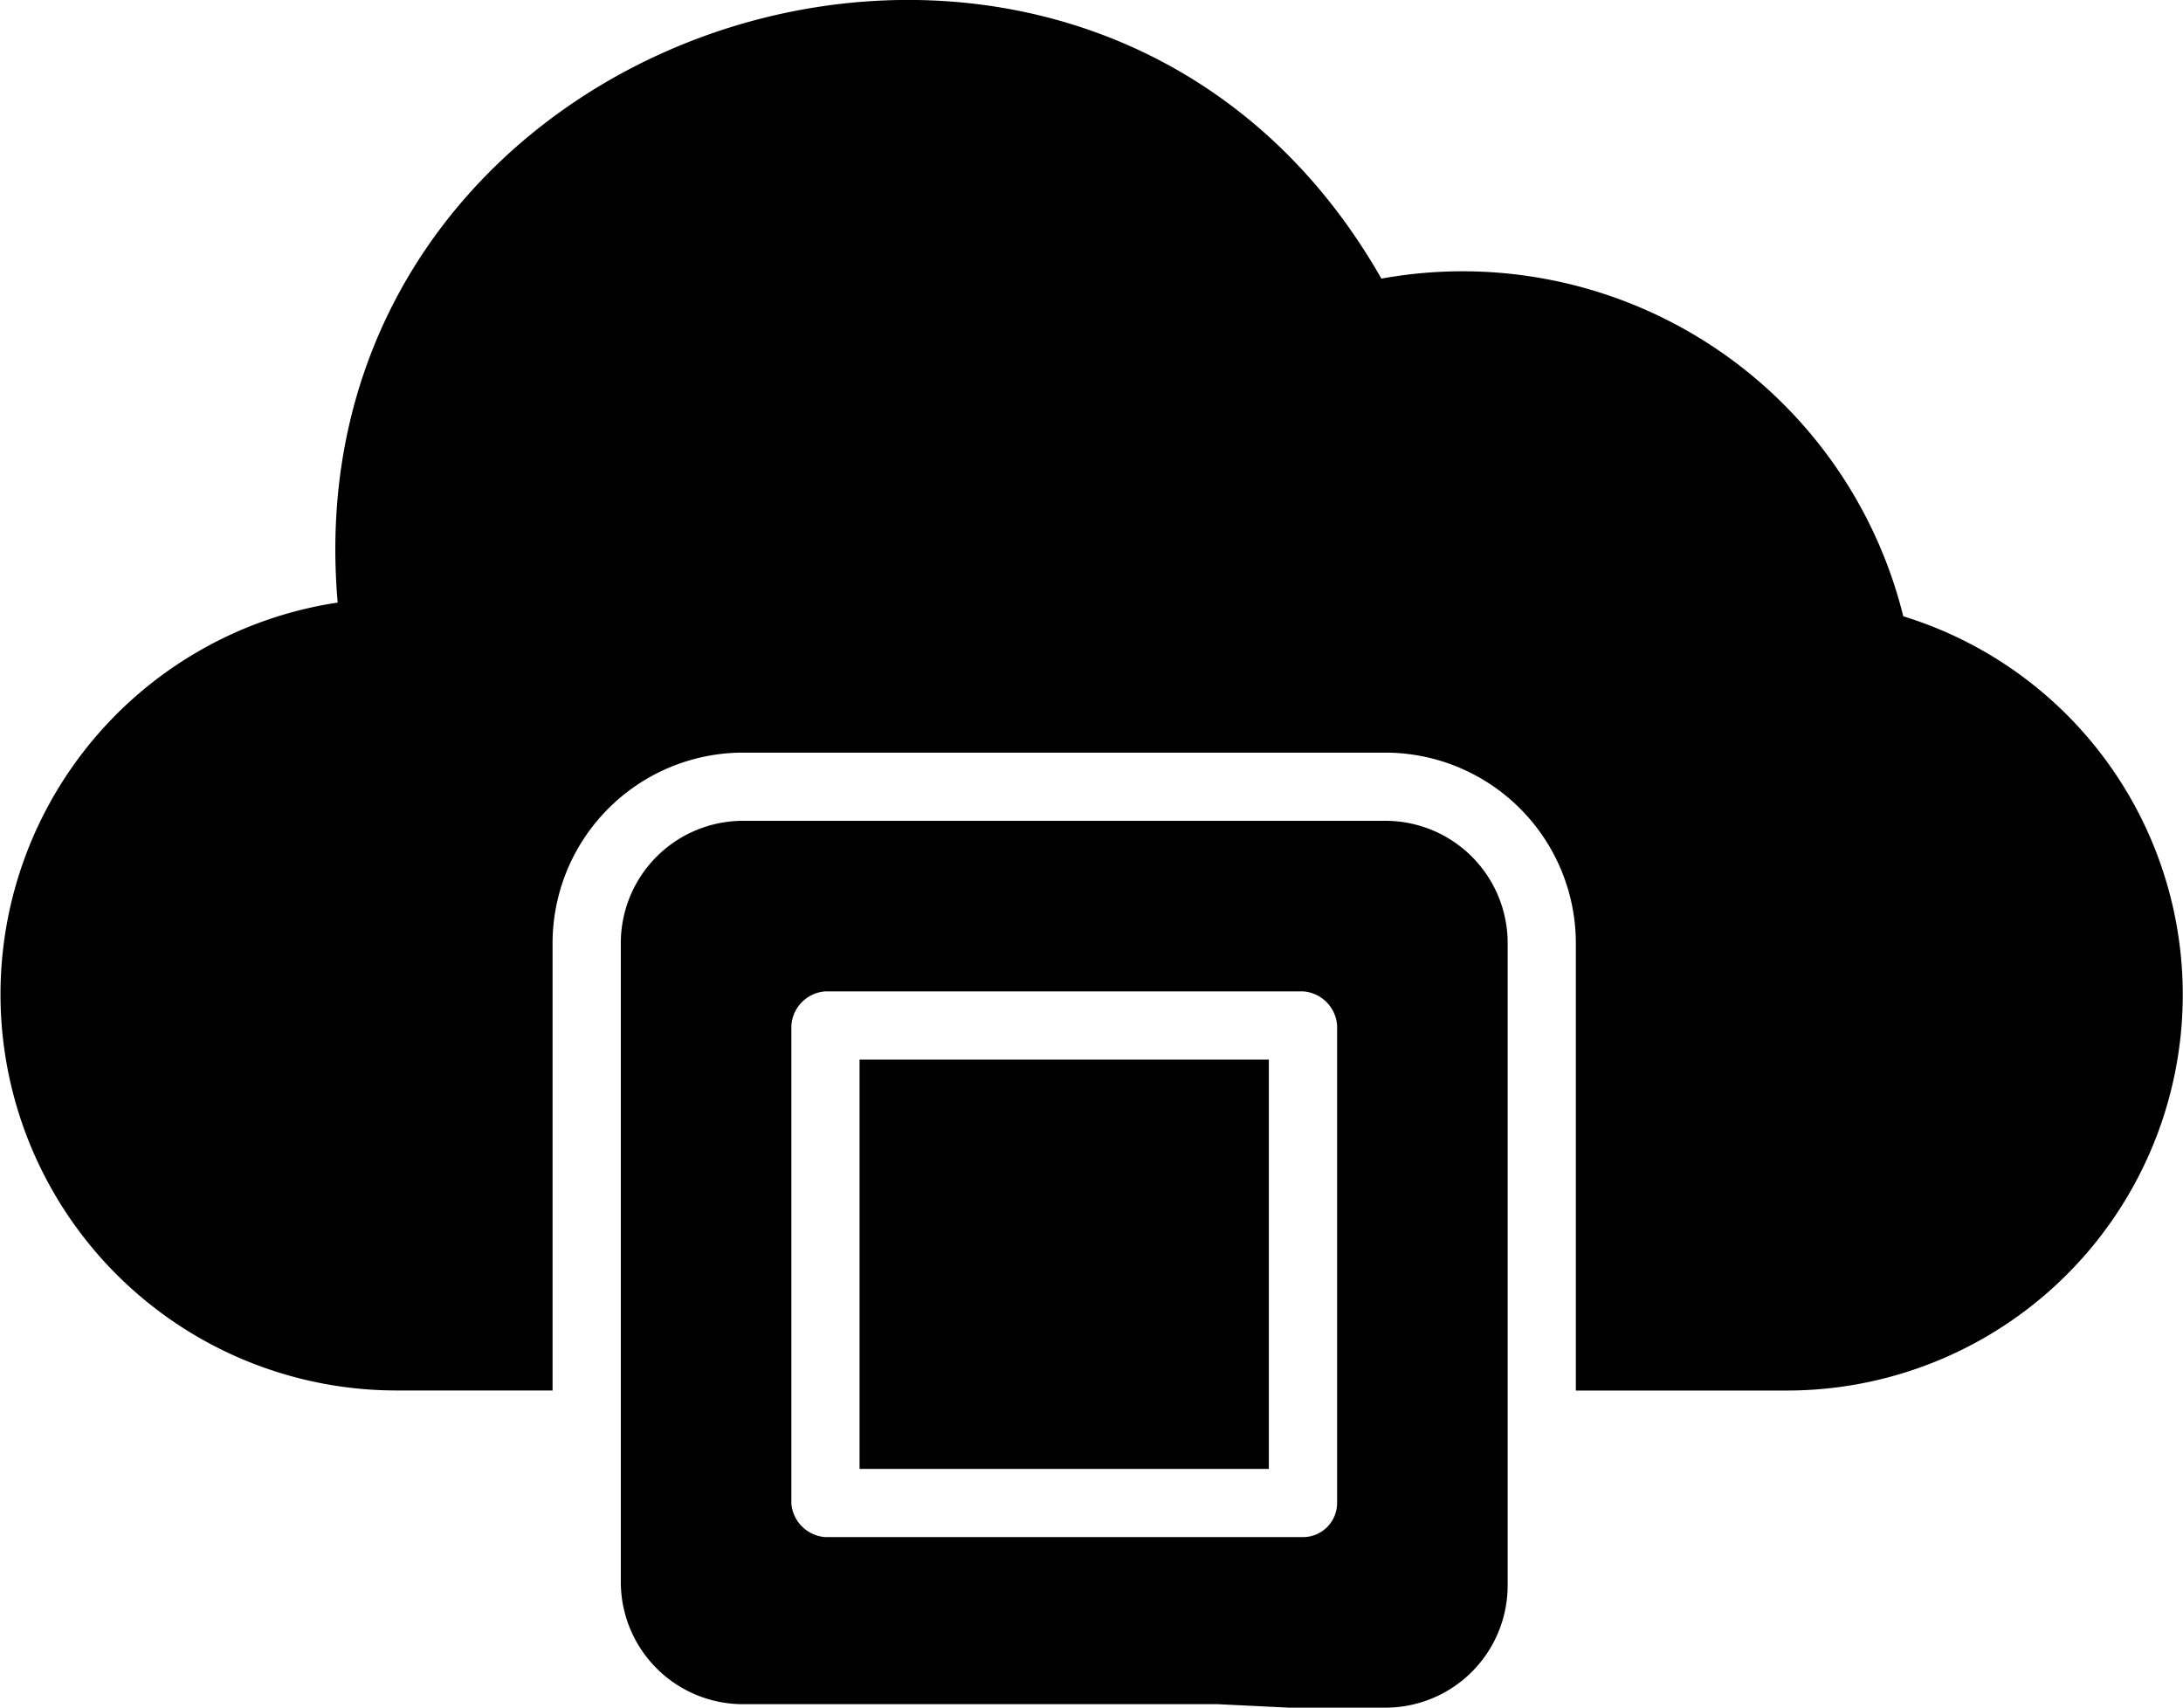
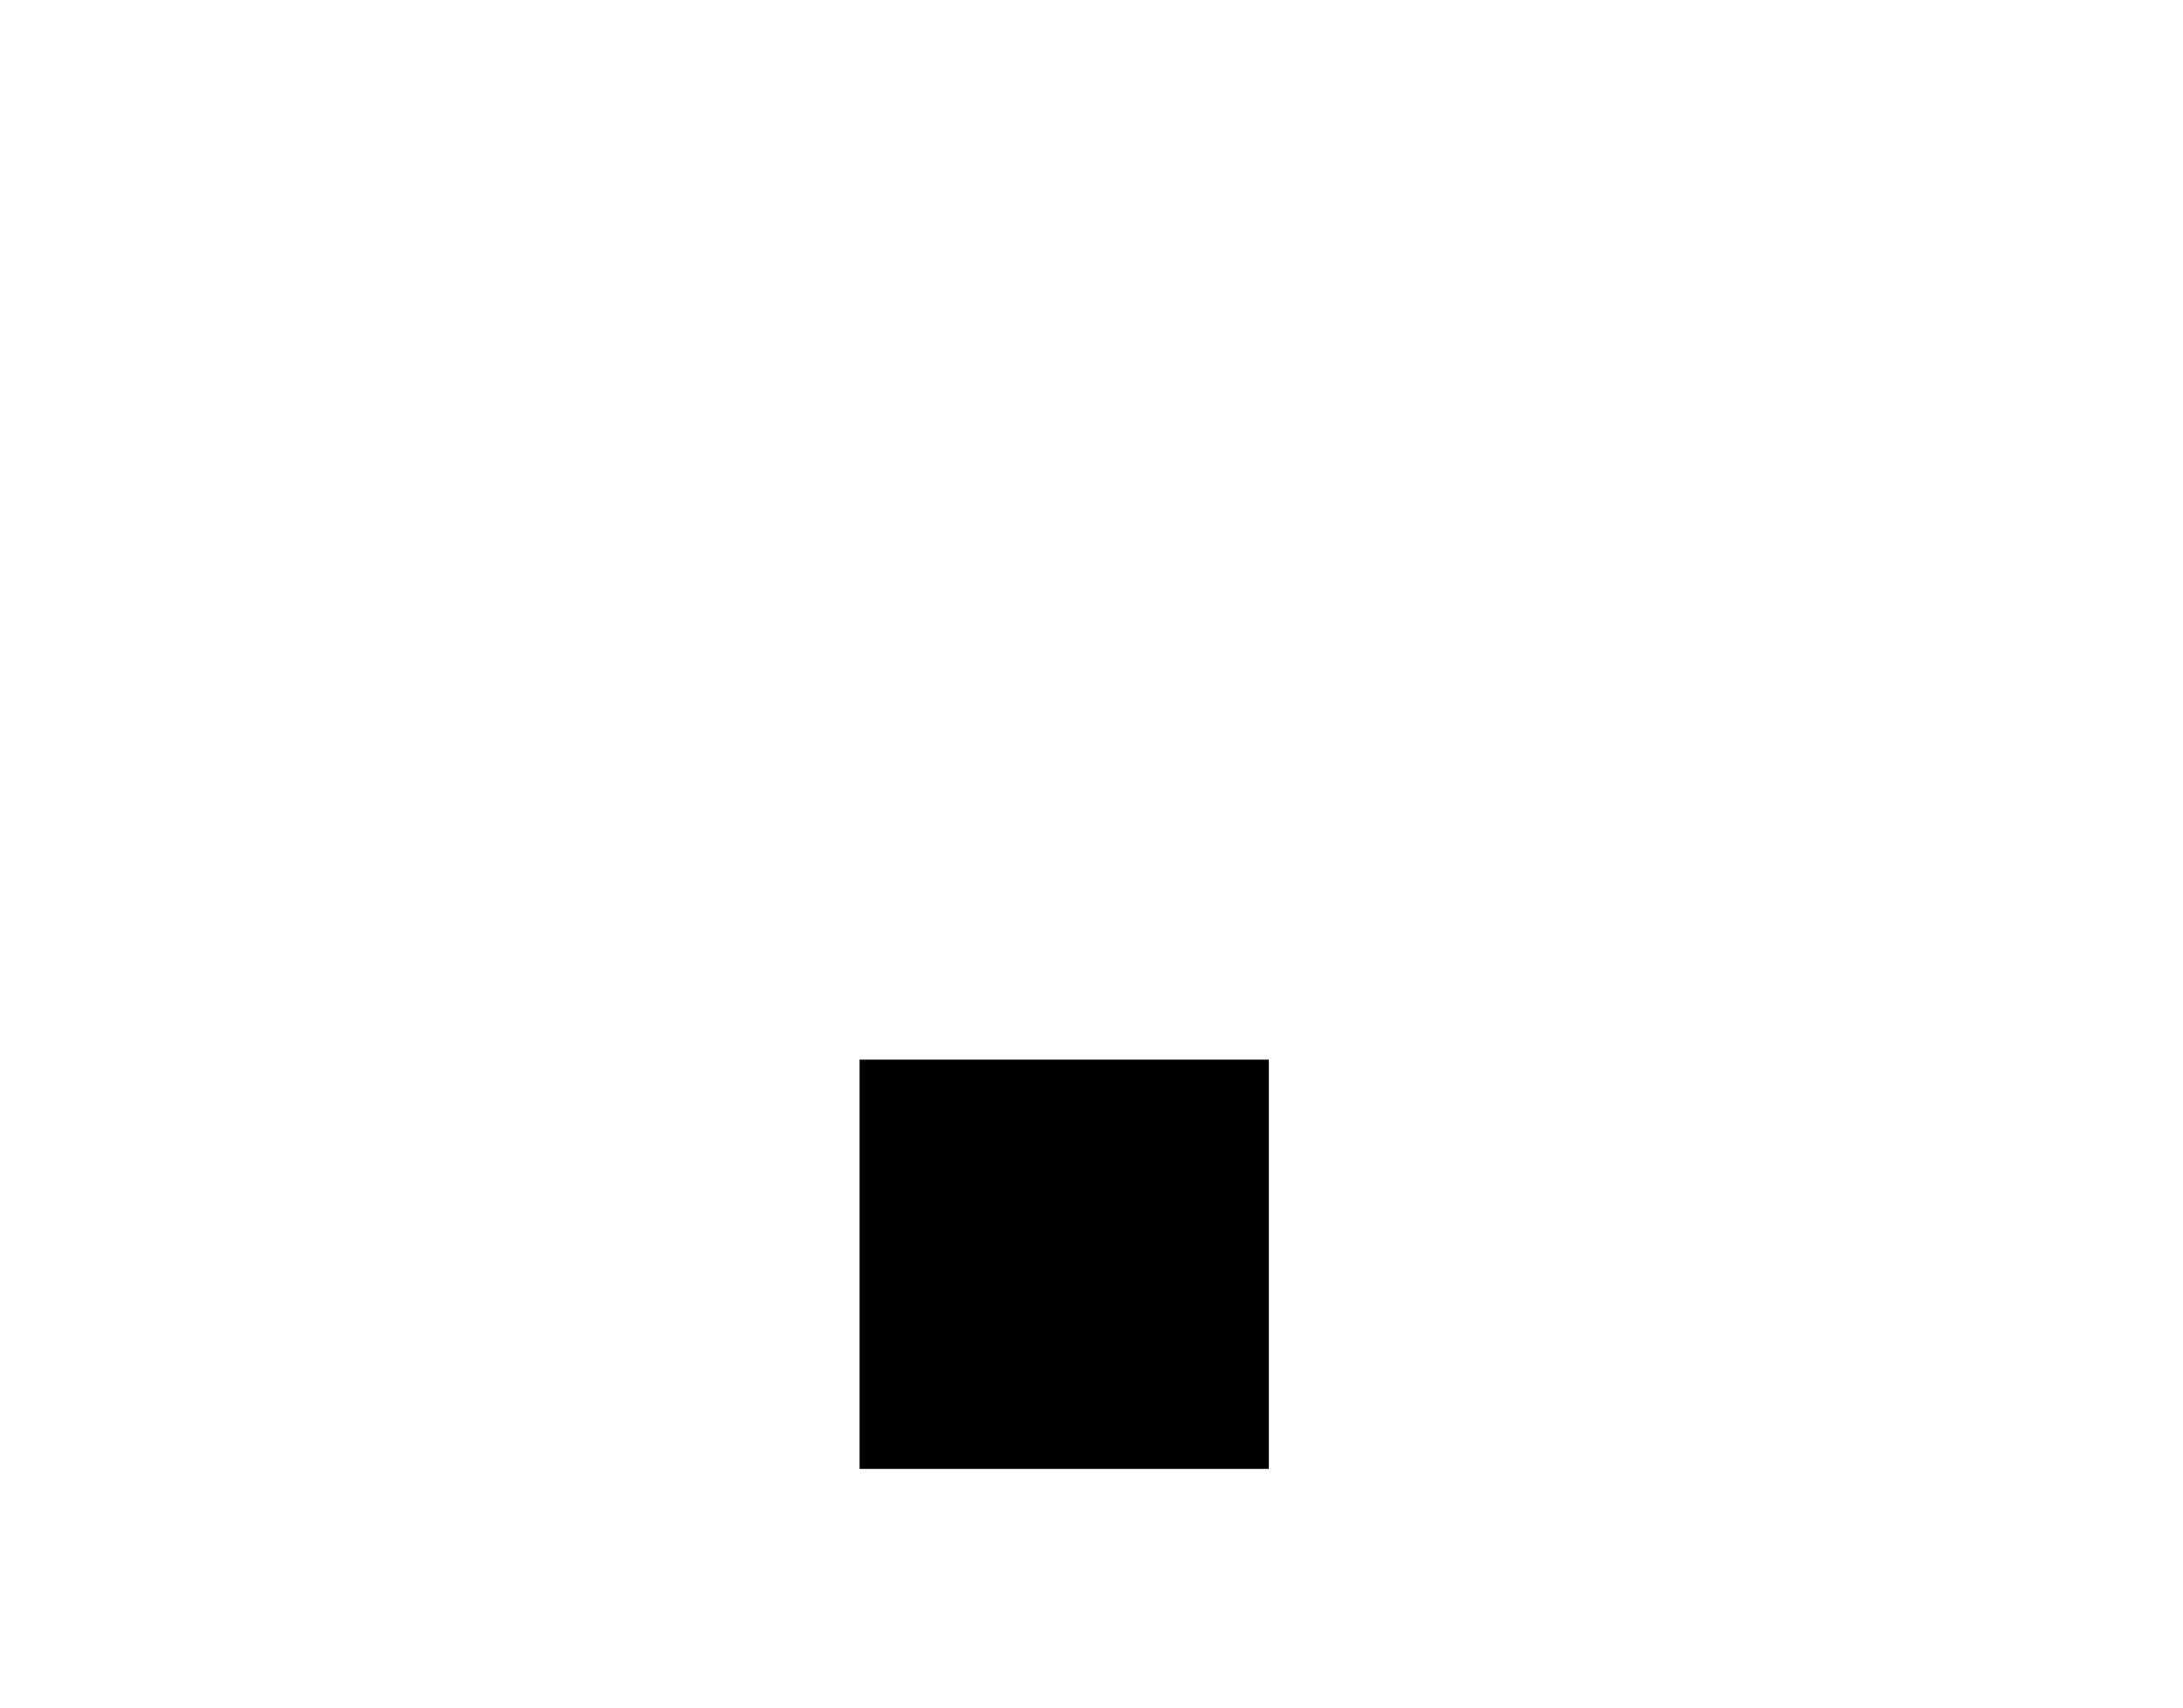
<svg xmlns="http://www.w3.org/2000/svg" width="37.069" height="28.998" viewBox="0 0 37.069 28.998">
  <g id="cloud-architecture-and-migration" transform="translate(-1 -1.435)">
-     <path id="Path_40409" data-name="Path 40409" d="M33.319,11.9a7.709,7.709,0,0,0-8.862-5.734C19.476-2.582,5.865,1.7,6.734,11.667a6.727,6.727,0,0,0,.985,13.379h2.664V17.459a3.238,3.238,0,0,1,3.244-3.244H24.515a3.238,3.238,0,0,1,3.244,3.244v7.588H31.35A6.722,6.722,0,0,0,33.319,11.9Z" transform="translate(0 0)" />
-     <path id="Path_40410" data-name="Path 40410" d="M26.2,32.5h6.95v6.95H26.2Z" transform="translate(-10.604 -13.072)" />
-     <path id="Path_40411" data-name="Path 40411" d="M24.71,40.559h1.622a2.076,2.076,0,0,0,2.085-2.085V27.585A2.076,2.076,0,0,0,26.332,25.5H15.443a2.076,2.076,0,0,0-2.085,2.085V38.416A2.076,2.076,0,0,0,15.443,40.5h8.051Zm-8.456-3.475V28.975a.623.623,0,0,1,.579-.579h8.109a.623.623,0,0,1,.579.579v8.109a.58.58,0,0,1-.579.579H16.833A.623.623,0,0,1,16.253,37.084Z" transform="translate(-1.816 -10.127)" />
+     <path id="Path_40410" data-name="Path 40410" d="M26.2,32.5h6.95v6.95H26.2" transform="translate(-10.604 -13.072)" />
  </g>
</svg>